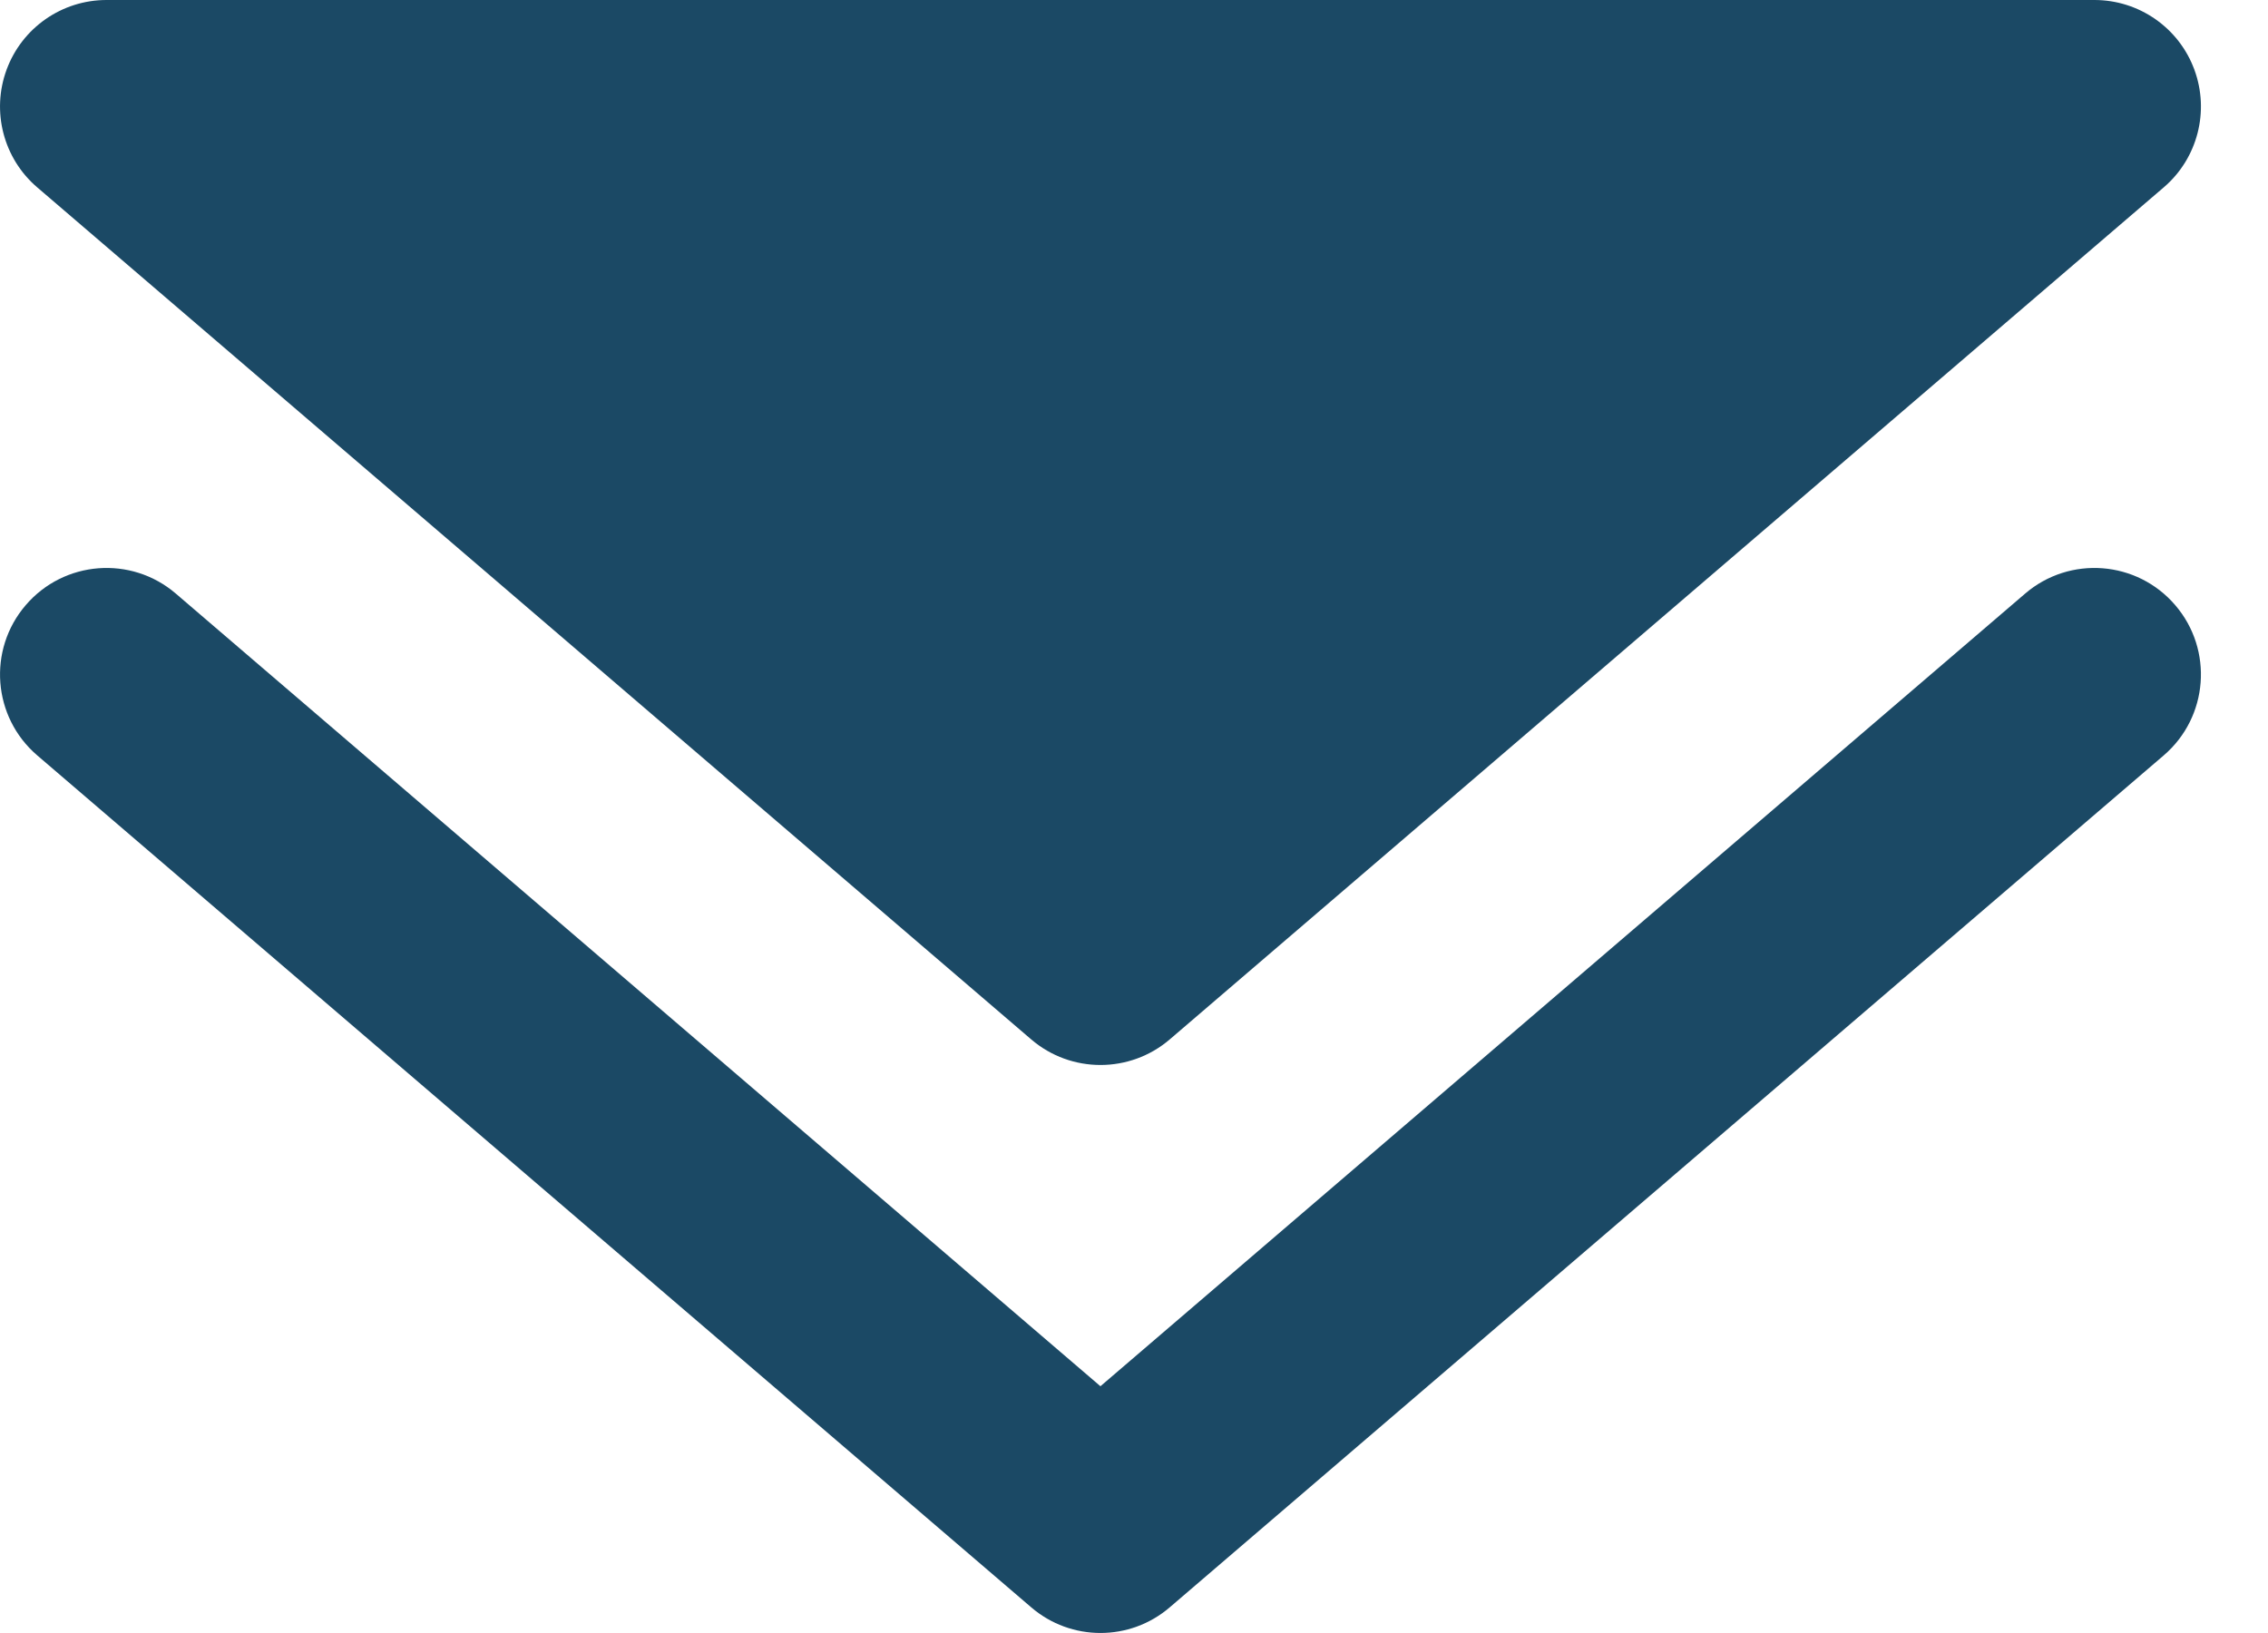
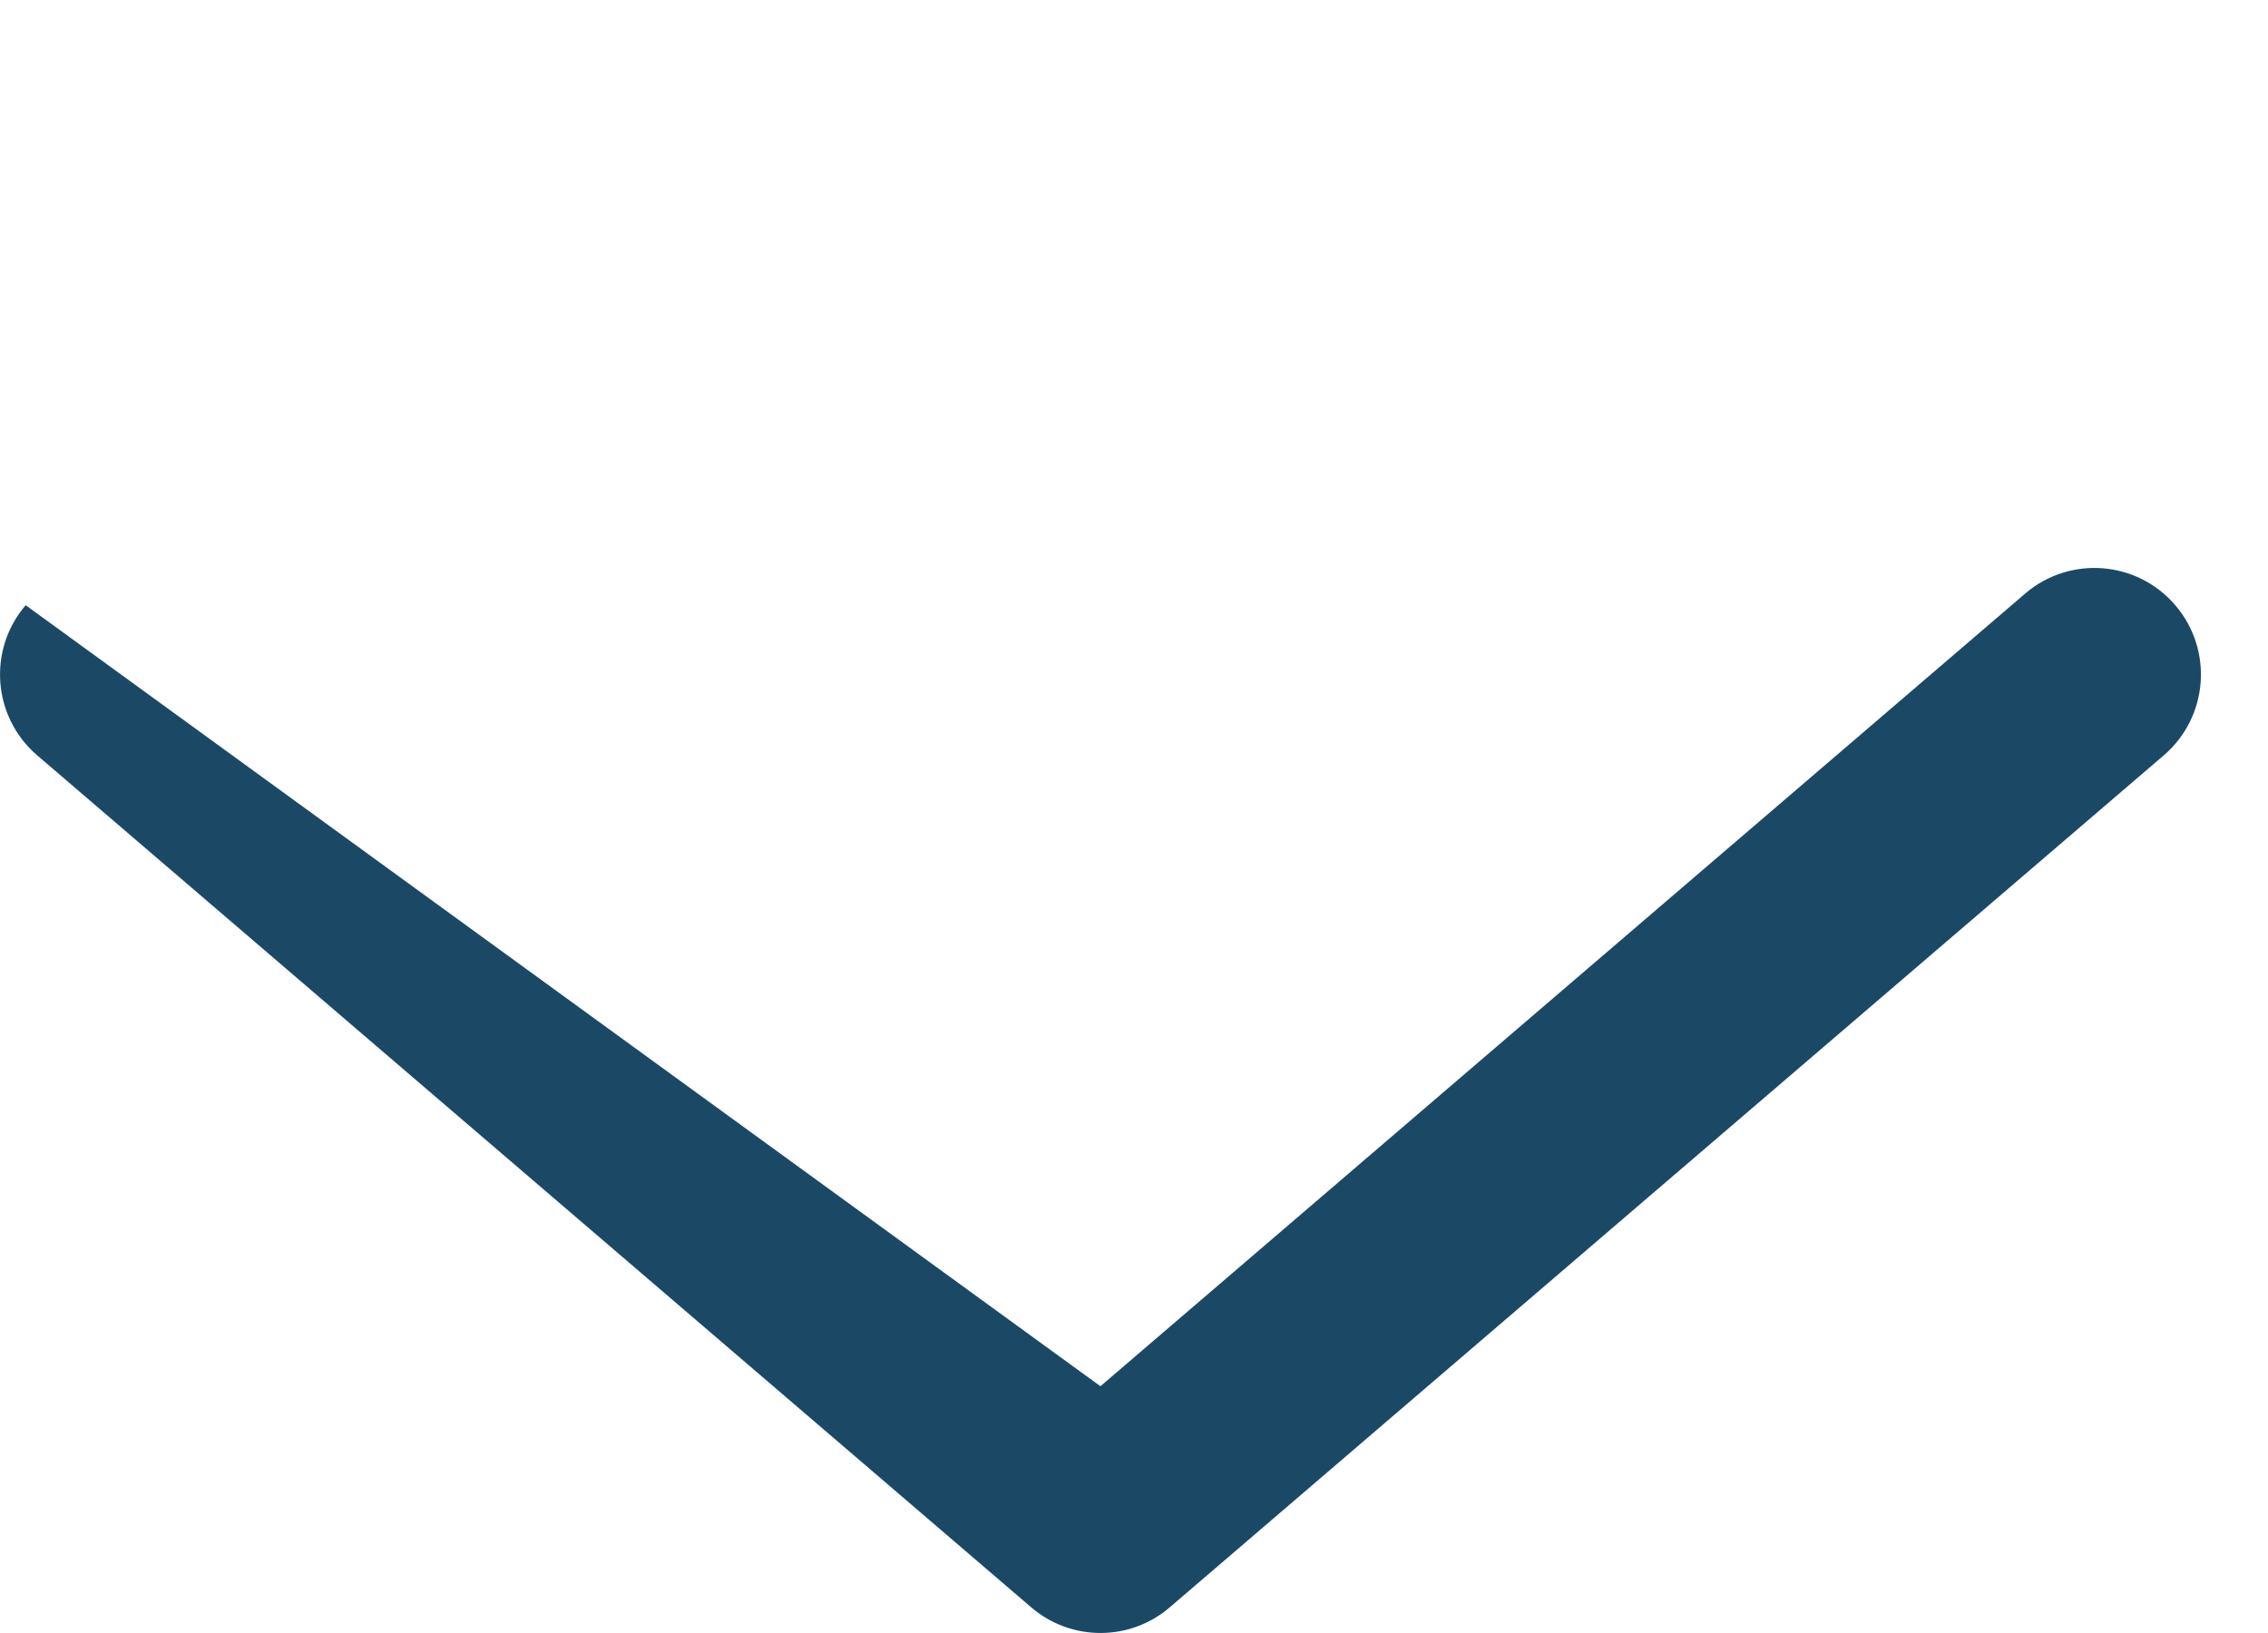
<svg xmlns="http://www.w3.org/2000/svg" width="25" height="18" viewBox="0 0 25 18" fill="none">
-   <path fill-rule="evenodd" clip-rule="evenodd" d="M0.283 6.671C0.705 6.178 1.446 6.121 1.938 6.543L12.13 15.28L22.323 6.543C22.815 6.121 23.556 6.178 23.978 6.671C24.4 7.163 24.343 7.904 23.851 8.326L12.894 17.717C12.455 18.094 11.806 18.094 11.367 17.717L0.41 8.326C-0.082 7.904 -0.139 7.163 0.283 6.671Z" fill="#1B4965" />
-   <path d="M1.174 0C0.683 0 0.243 0.306 0.073 0.767C-0.097 1.227 0.037 1.746 0.41 2.065L11.367 11.457C11.806 11.833 12.455 11.833 12.894 11.457L23.851 2.065C24.224 1.746 24.358 1.227 24.188 0.767C24.018 0.306 23.578 0 23.087 0H1.174Z" fill="#1B4965" />
+   <path fill-rule="evenodd" clip-rule="evenodd" d="M0.283 6.671L12.13 15.28L22.323 6.543C22.815 6.121 23.556 6.178 23.978 6.671C24.4 7.163 24.343 7.904 23.851 8.326L12.894 17.717C12.455 18.094 11.806 18.094 11.367 17.717L0.41 8.326C-0.082 7.904 -0.139 7.163 0.283 6.671Z" fill="#1B4965" />
</svg>